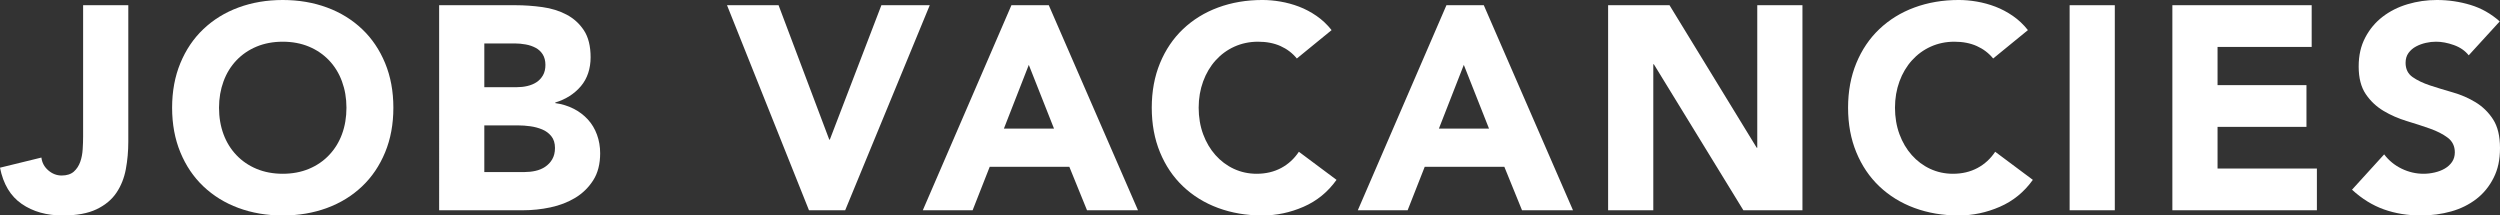
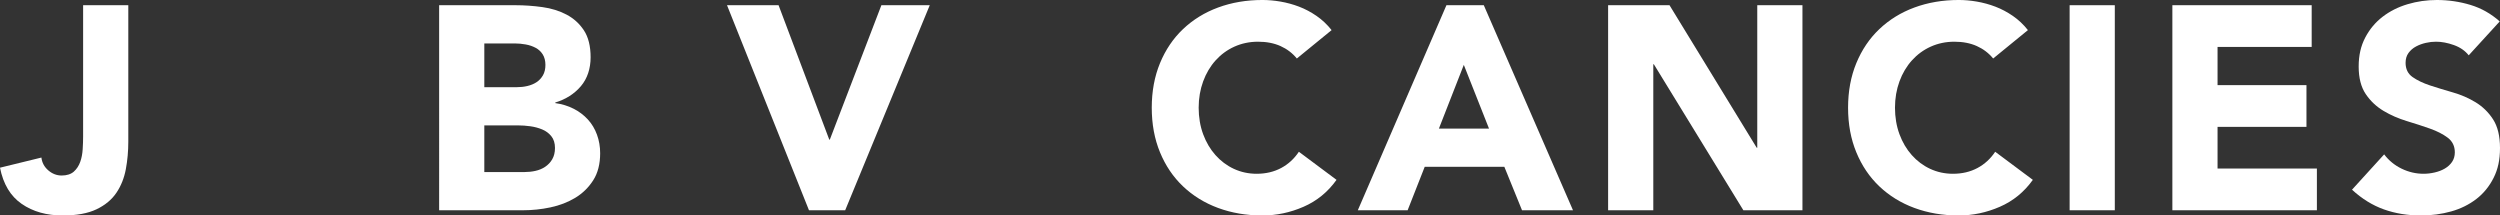
<svg xmlns="http://www.w3.org/2000/svg" id="_レイヤー_2" data-name="レイヤー 2" width="345.28" height="29.76" viewBox="0 0 345.28 29.76">
  <rect x="0" y="0" width="345.28" height="29.76" fill="#333333" stroke="none" />
  <defs>
    <style>
      .cls-1 {
        fill: #fff;
        stroke-width: 0px;
      }
    </style>
  </defs>
  <g id="_内容" data-name="内容">
    <g>
      <path class="cls-1" d="m17.72,19.56c0,1.31-.11,2.57-.34,3.8s-.66,2.31-1.3,3.26c-.64.95-1.55,1.71-2.74,2.28s-2.74.86-4.66.86c-2.24,0-4.13-.53-5.68-1.6-1.55-1.07-2.55-2.73-3-5l5.72-1.4c.08.69.39,1.28.94,1.76.55.48,1.17.72,1.86.72s1.28-.18,1.68-.54c.4-.36.69-.81.88-1.34s.3-1.11.34-1.74c.04-.63.06-1.21.06-1.74V.72h6.24v18.84Z" />
-       <path class="cls-1" d="m23.77,14.88c0-2.27.38-4.32,1.14-6.16s1.82-3.41,3.18-4.7c1.36-1.29,2.97-2.29,4.84-2.98s3.91-1.04,6.12-1.04,4.25.35,6.12,1.04c1.87.69,3.48,1.69,4.84,2.98,1.36,1.29,2.42,2.86,3.18,4.7.76,1.84,1.14,3.89,1.14,6.16s-.38,4.32-1.14,6.16c-.76,1.84-1.82,3.41-3.18,4.7-1.36,1.29-2.97,2.29-4.84,2.98-1.87.69-3.91,1.04-6.12,1.04s-4.25-.35-6.12-1.04c-1.87-.69-3.48-1.69-4.84-2.98-1.36-1.29-2.42-2.86-3.18-4.7s-1.14-3.89-1.14-6.16Zm6.48,0c0,1.33.21,2.55.62,3.66.41,1.11,1.01,2.07,1.78,2.88.77.81,1.7,1.45,2.78,1.9s2.29.68,3.62.68,2.54-.23,3.62-.68,2.01-1.09,2.78-1.9c.77-.81,1.37-1.77,1.78-2.88s.62-2.33.62-3.66-.21-2.52-.62-3.64-1.01-2.09-1.78-2.9c-.77-.81-1.7-1.45-2.78-1.9s-2.29-.68-3.62-.68-2.54.23-3.62.68-2.01,1.09-2.78,1.9c-.77.81-1.37,1.78-1.78,2.9-.41,1.12-.62,2.33-.62,3.64Z" />
      <path class="cls-1" d="m60.65.72h10.56c1.23,0,2.46.09,3.7.26,1.24.17,2.35.52,3.34,1.04.99.52,1.79,1.25,2.4,2.18.61.93.92,2.17.92,3.72s-.45,2.93-1.34,3.98c-.89,1.05-2.07,1.81-3.54,2.26v.08c.93.13,1.78.39,2.54.78s1.41.88,1.96,1.48c.55.6.97,1.3,1.26,2.1.29.8.44,1.65.44,2.56,0,1.49-.32,2.74-.96,3.74-.64,1-1.47,1.81-2.48,2.42s-2.15,1.05-3.42,1.32c-1.27.27-2.53.4-3.78.4h-11.6V.72Zm6.24,11.32h4.52c.48,0,.95-.05,1.42-.16.47-.11.89-.28,1.26-.52.37-.24.67-.56.9-.96.23-.4.34-.88.34-1.44s-.13-1.07-.38-1.46c-.25-.39-.58-.69-.98-.9-.4-.21-.85-.37-1.36-.46-.51-.09-1-.14-1.48-.14h-4.24v6.04Zm0,11.72h5.6c.48,0,.97-.05,1.46-.16.49-.11.94-.29,1.34-.56.4-.27.73-.61.98-1.04.25-.43.38-.95.38-1.56,0-.67-.17-1.21-.5-1.62-.33-.41-.75-.73-1.26-.94-.51-.21-1.05-.36-1.64-.44s-1.13-.12-1.64-.12h-4.72v6.44Z" />
      <path class="cls-1" d="m100.41.72h7.12l7,18.56h.08L121.73.72h6.68l-11.68,28.32h-5L100.41.72Z" />
-       <path class="cls-1" d="m139.69.72h5.16l12.32,28.32h-7.04l-2.44-6h-11l-2.36,6h-6.88L139.69.72Zm2.4,8.24l-3.44,8.8h6.92l-3.48-8.8Z" />
      <path class="cls-1" d="m179.11,8.08c-.61-.75-1.37-1.32-2.26-1.72-.89-.4-1.93-.6-3.1-.6s-2.26.23-3.26.68-1.87,1.09-2.6,1.9c-.73.81-1.31,1.78-1.72,2.9-.41,1.12-.62,2.33-.62,3.64s.21,2.55.62,3.66c.41,1.11.98,2.07,1.7,2.88.72.81,1.57,1.45,2.54,1.9.97.45,2.02.68,3.14.68,1.28,0,2.41-.27,3.4-.8.99-.53,1.8-1.28,2.44-2.24l5.2,3.88c-1.2,1.68-2.72,2.92-4.56,3.72-1.84.8-3.73,1.2-5.68,1.2-2.21,0-4.25-.35-6.12-1.04-1.87-.69-3.48-1.69-4.84-2.98-1.36-1.29-2.42-2.86-3.18-4.7s-1.14-3.89-1.14-6.16.38-4.32,1.14-6.16,1.82-3.41,3.18-4.7c1.36-1.29,2.97-2.29,4.84-2.98s3.91-1.04,6.12-1.04c.8,0,1.63.07,2.5.22.87.15,1.72.38,2.56.7.84.32,1.65.75,2.42,1.28.77.53,1.47,1.19,2.08,1.96l-4.8,3.92Z" />
      <path class="cls-1" d="m199.77.72h5.16l12.32,28.32h-7.04l-2.44-6h-11l-2.36,6h-6.88L199.77.72Zm2.4,8.24l-3.44,8.8h6.92l-3.48-8.8Z" />
      <path class="cls-1" d="m222.1.72h8.48l12.04,19.68h.08V.72h6.24v28.32h-8.16l-12.36-20.16h-.08v20.16h-6.24V.72Z" />
      <path class="cls-1" d="m275.28,8.08c-.61-.75-1.37-1.32-2.26-1.72-.89-.4-1.93-.6-3.1-.6s-2.26.23-3.26.68-1.87,1.09-2.6,1.9c-.73.81-1.31,1.78-1.72,2.9-.41,1.12-.62,2.33-.62,3.64s.21,2.55.62,3.66c.41,1.11.98,2.07,1.7,2.88.72.81,1.57,1.45,2.54,1.9.97.45,2.02.68,3.14.68,1.28,0,2.41-.27,3.4-.8.99-.53,1.8-1.28,2.44-2.24l5.2,3.88c-1.2,1.68-2.72,2.92-4.56,3.72-1.84.8-3.73,1.2-5.68,1.2-2.21,0-4.25-.35-6.12-1.04-1.87-.69-3.48-1.69-4.84-2.98-1.36-1.29-2.42-2.86-3.18-4.7s-1.14-3.89-1.14-6.16.38-4.32,1.14-6.16,1.82-3.41,3.18-4.7c1.36-1.29,2.97-2.29,4.84-2.98s3.91-1.04,6.12-1.04c.8,0,1.63.07,2.5.22.87.15,1.72.38,2.56.7.84.32,1.65.75,2.42,1.28.77.53,1.47,1.19,2.08,1.96l-4.8,3.92Z" />
      <path class="cls-1" d="m285.84.72h6.24v28.32h-6.24V.72Z" />
      <path class="cls-1" d="m300.03.72h19.24v5.76h-13v5.28h12.28v5.76h-12.28v5.76h13.72v5.76h-19.96V.72Z" />
      <path class="cls-1" d="m340.96,7.64c-.51-.64-1.19-1.11-2.06-1.42-.87-.31-1.69-.46-2.46-.46-.45,0-.92.05-1.4.16-.48.11-.93.27-1.36.5-.43.23-.77.53-1.04.9-.27.37-.4.83-.4,1.36,0,.85.32,1.51.96,1.96.64.45,1.45.84,2.42,1.16.97.32,2.02.64,3.14.96,1.12.32,2.17.77,3.14,1.36.97.59,1.78,1.37,2.42,2.36s.96,2.31.96,3.96-.29,2.95-.88,4.12c-.59,1.17-1.38,2.15-2.38,2.92s-2.16,1.35-3.48,1.72c-1.32.37-2.71.56-4.18.56-1.84,0-3.55-.28-5.12-.84-1.57-.56-3.04-1.47-4.4-2.72l4.44-4.88c.64.85,1.45,1.51,2.42,1.98.97.47,1.98.7,3.02.7.51,0,1.02-.06,1.54-.18.52-.12.99-.3,1.4-.54.41-.24.75-.55,1-.92.25-.37.38-.81.38-1.32,0-.85-.33-1.53-.98-2.02-.65-.49-1.47-.91-2.46-1.26-.99-.35-2.05-.69-3.2-1.04-1.15-.35-2.21-.81-3.2-1.4s-1.81-1.36-2.46-2.32-.98-2.23-.98-3.8.3-2.85.9-4c.6-1.15,1.4-2.11,2.4-2.88s2.15-1.35,3.46-1.74c1.31-.39,2.65-.58,4.04-.58,1.6,0,3.15.23,4.64.68,1.49.45,2.84,1.21,4.04,2.28l-4.28,4.68Z" />
    </g>
  </g>
</svg>